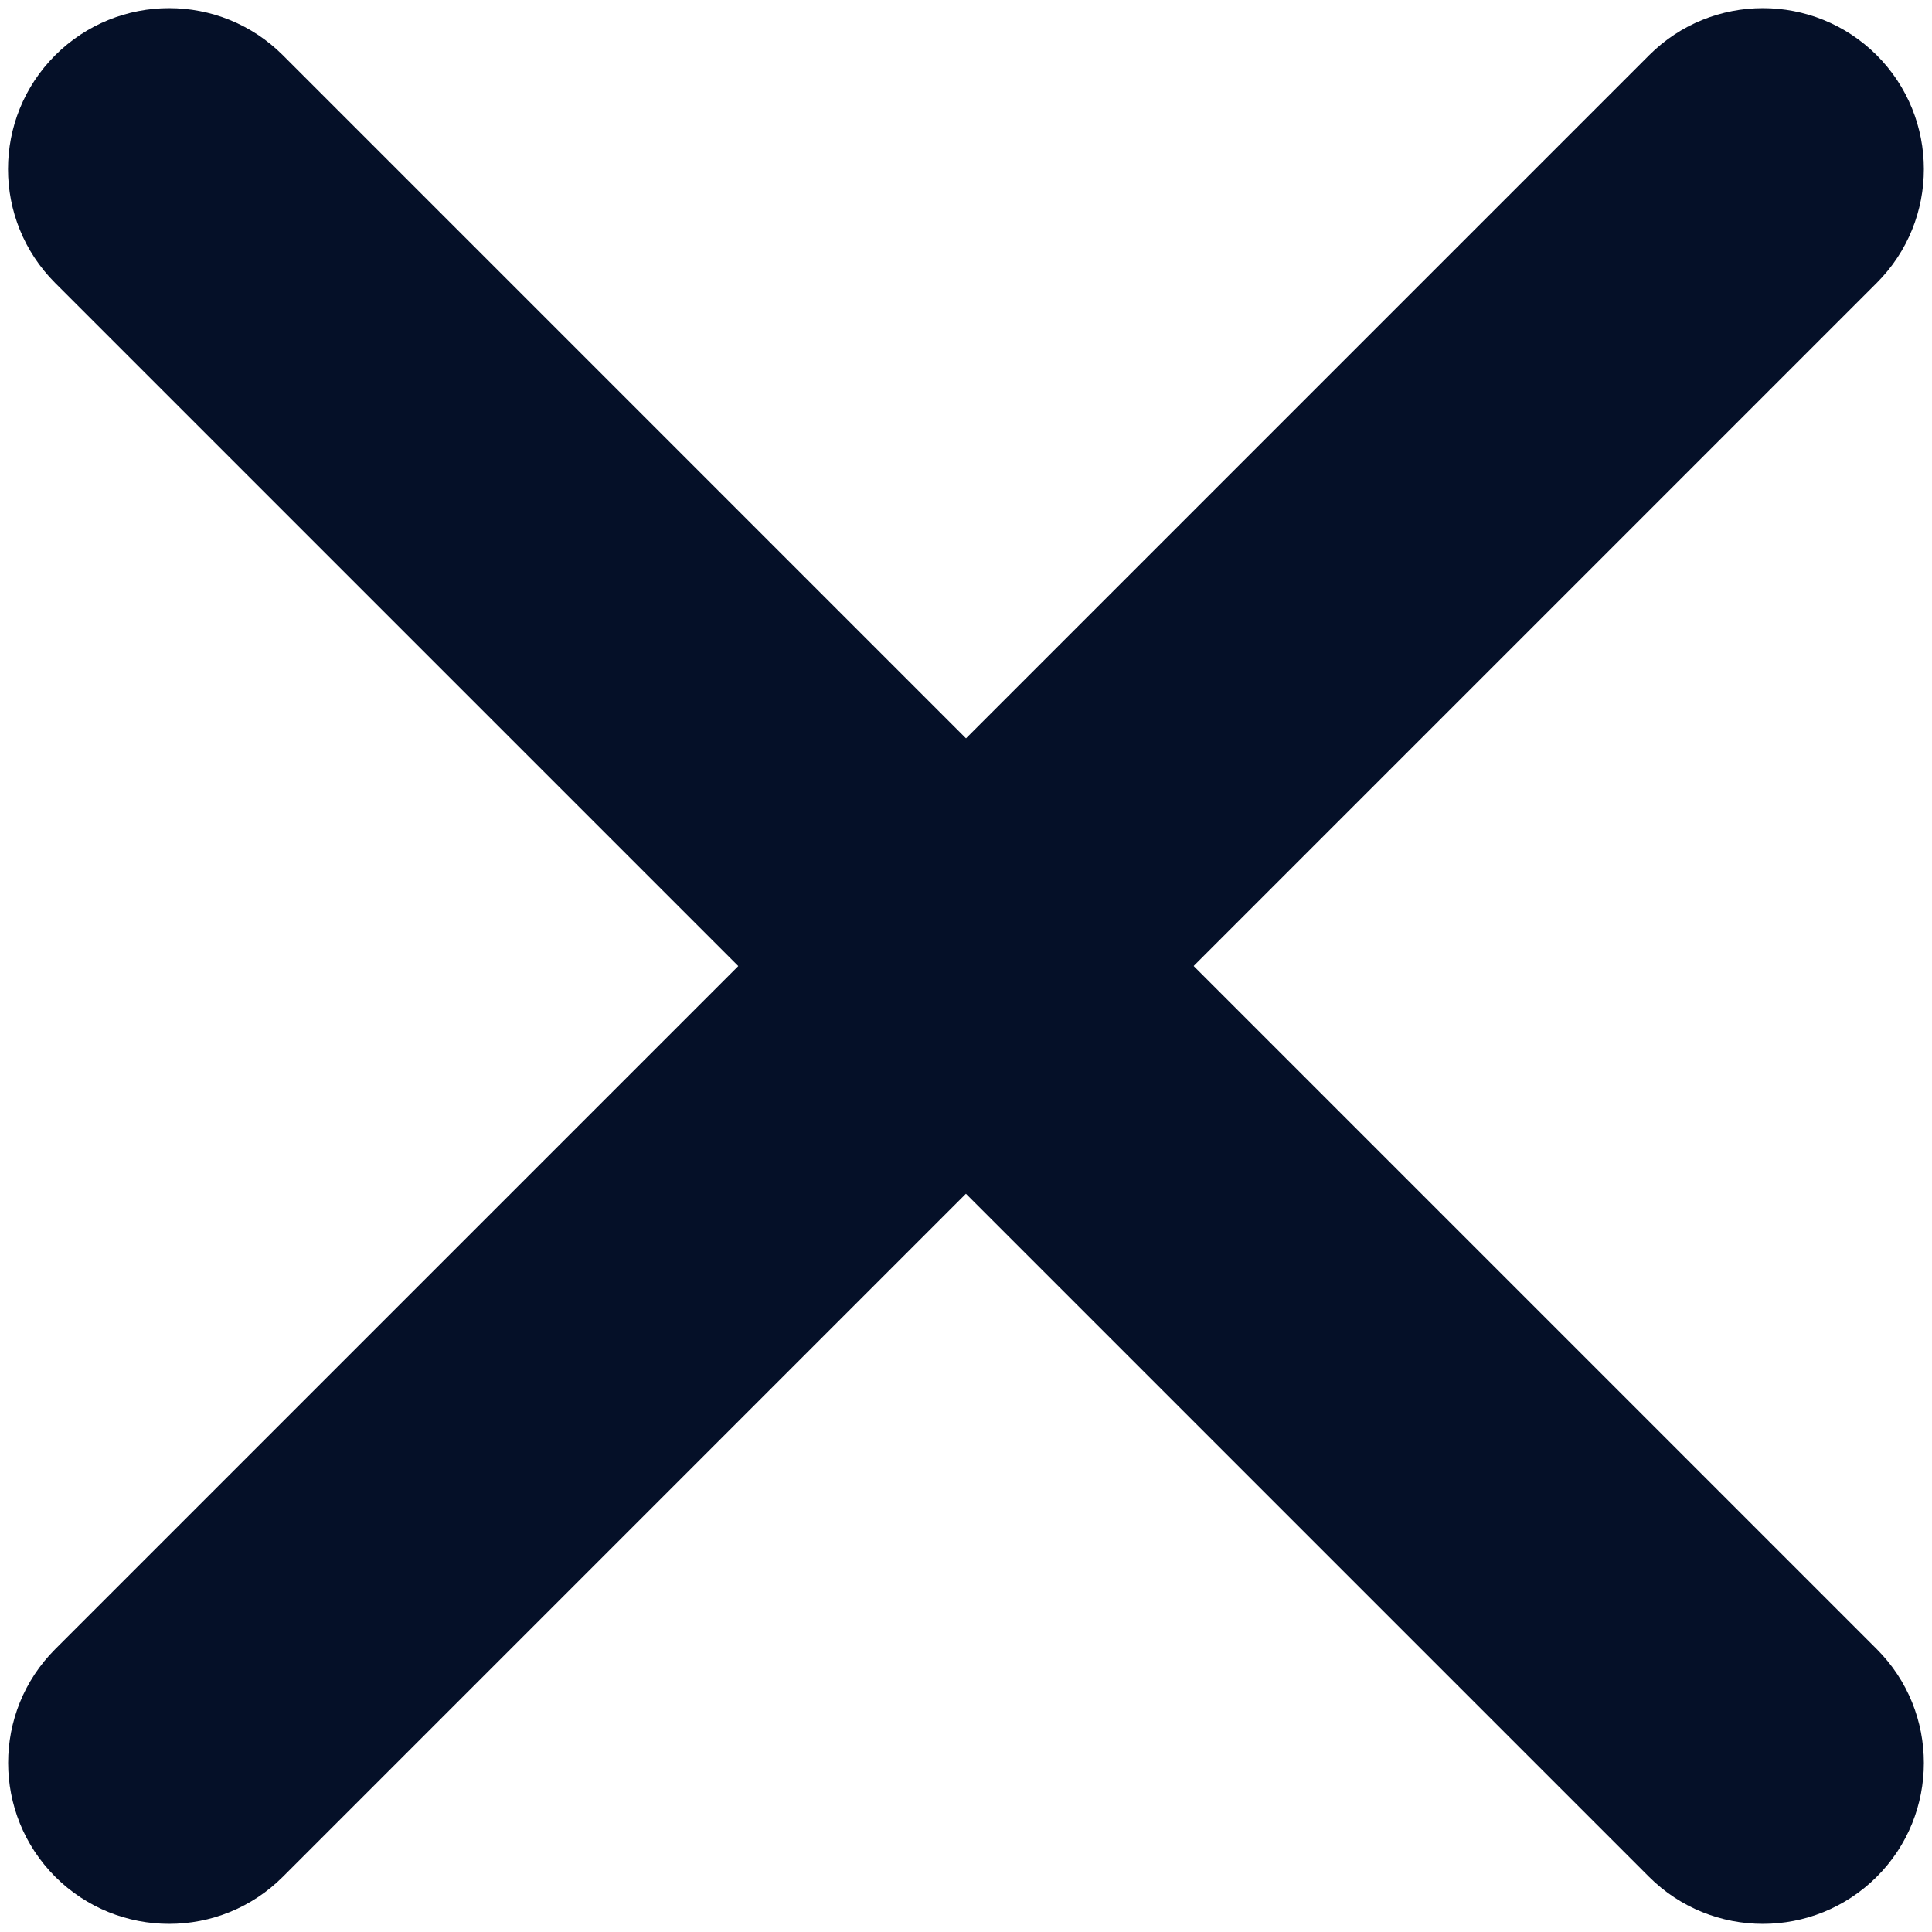
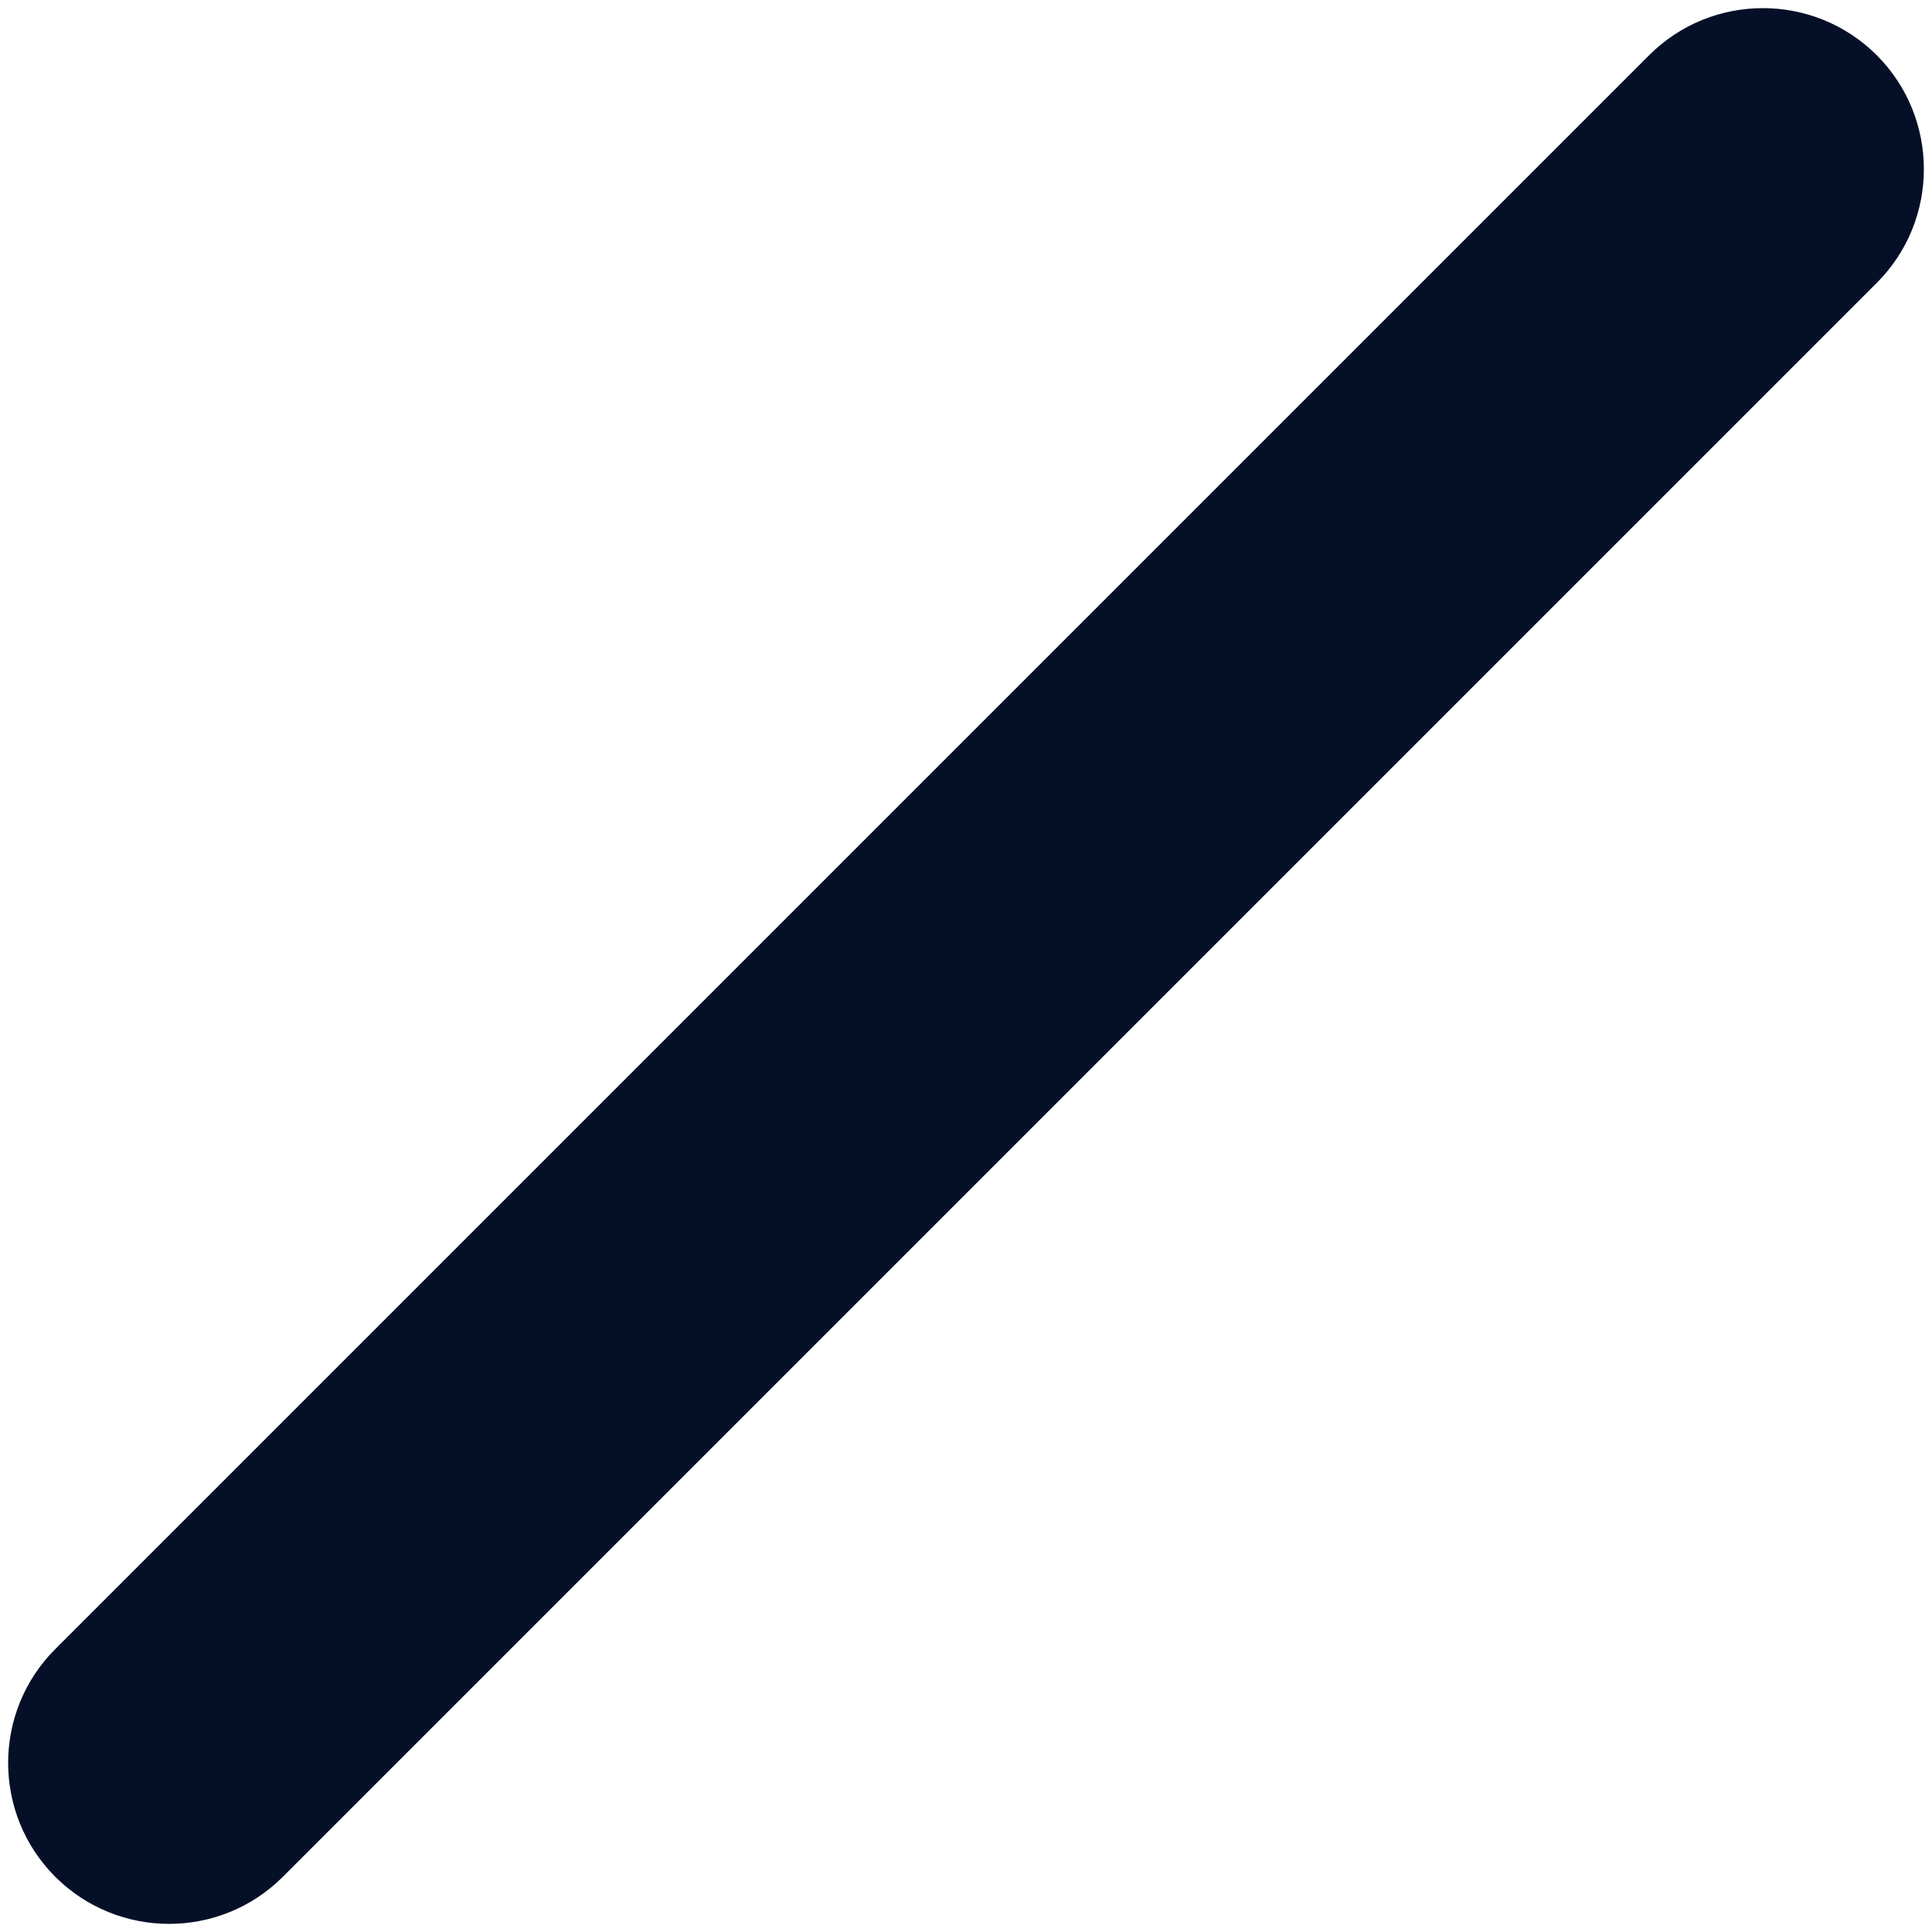
<svg xmlns="http://www.w3.org/2000/svg" width="12" height="12" viewBox="0 0 12 12" fill="none">
-   <path d="M0.343 0.343C0.734 -0.047 1.367 -0.047 1.757 0.343L11.657 10.243C12.047 10.633 12.047 11.267 11.657 11.657C11.266 12.047 10.633 12.047 10.242 11.657L0.343 1.758C-0.048 1.367 -0.048 0.734 0.343 0.343Z" fill="#051028" />
  <path d="M11.657 0.343C12.047 0.734 12.047 1.367 11.657 1.757L1.757 11.657C1.367 12.047 0.734 12.047 0.343 11.657C-0.047 11.266 -0.047 10.633 0.343 10.243L10.243 0.343C10.633 -0.047 11.266 -0.047 11.657 0.343Z" fill="#051028" />
</svg>